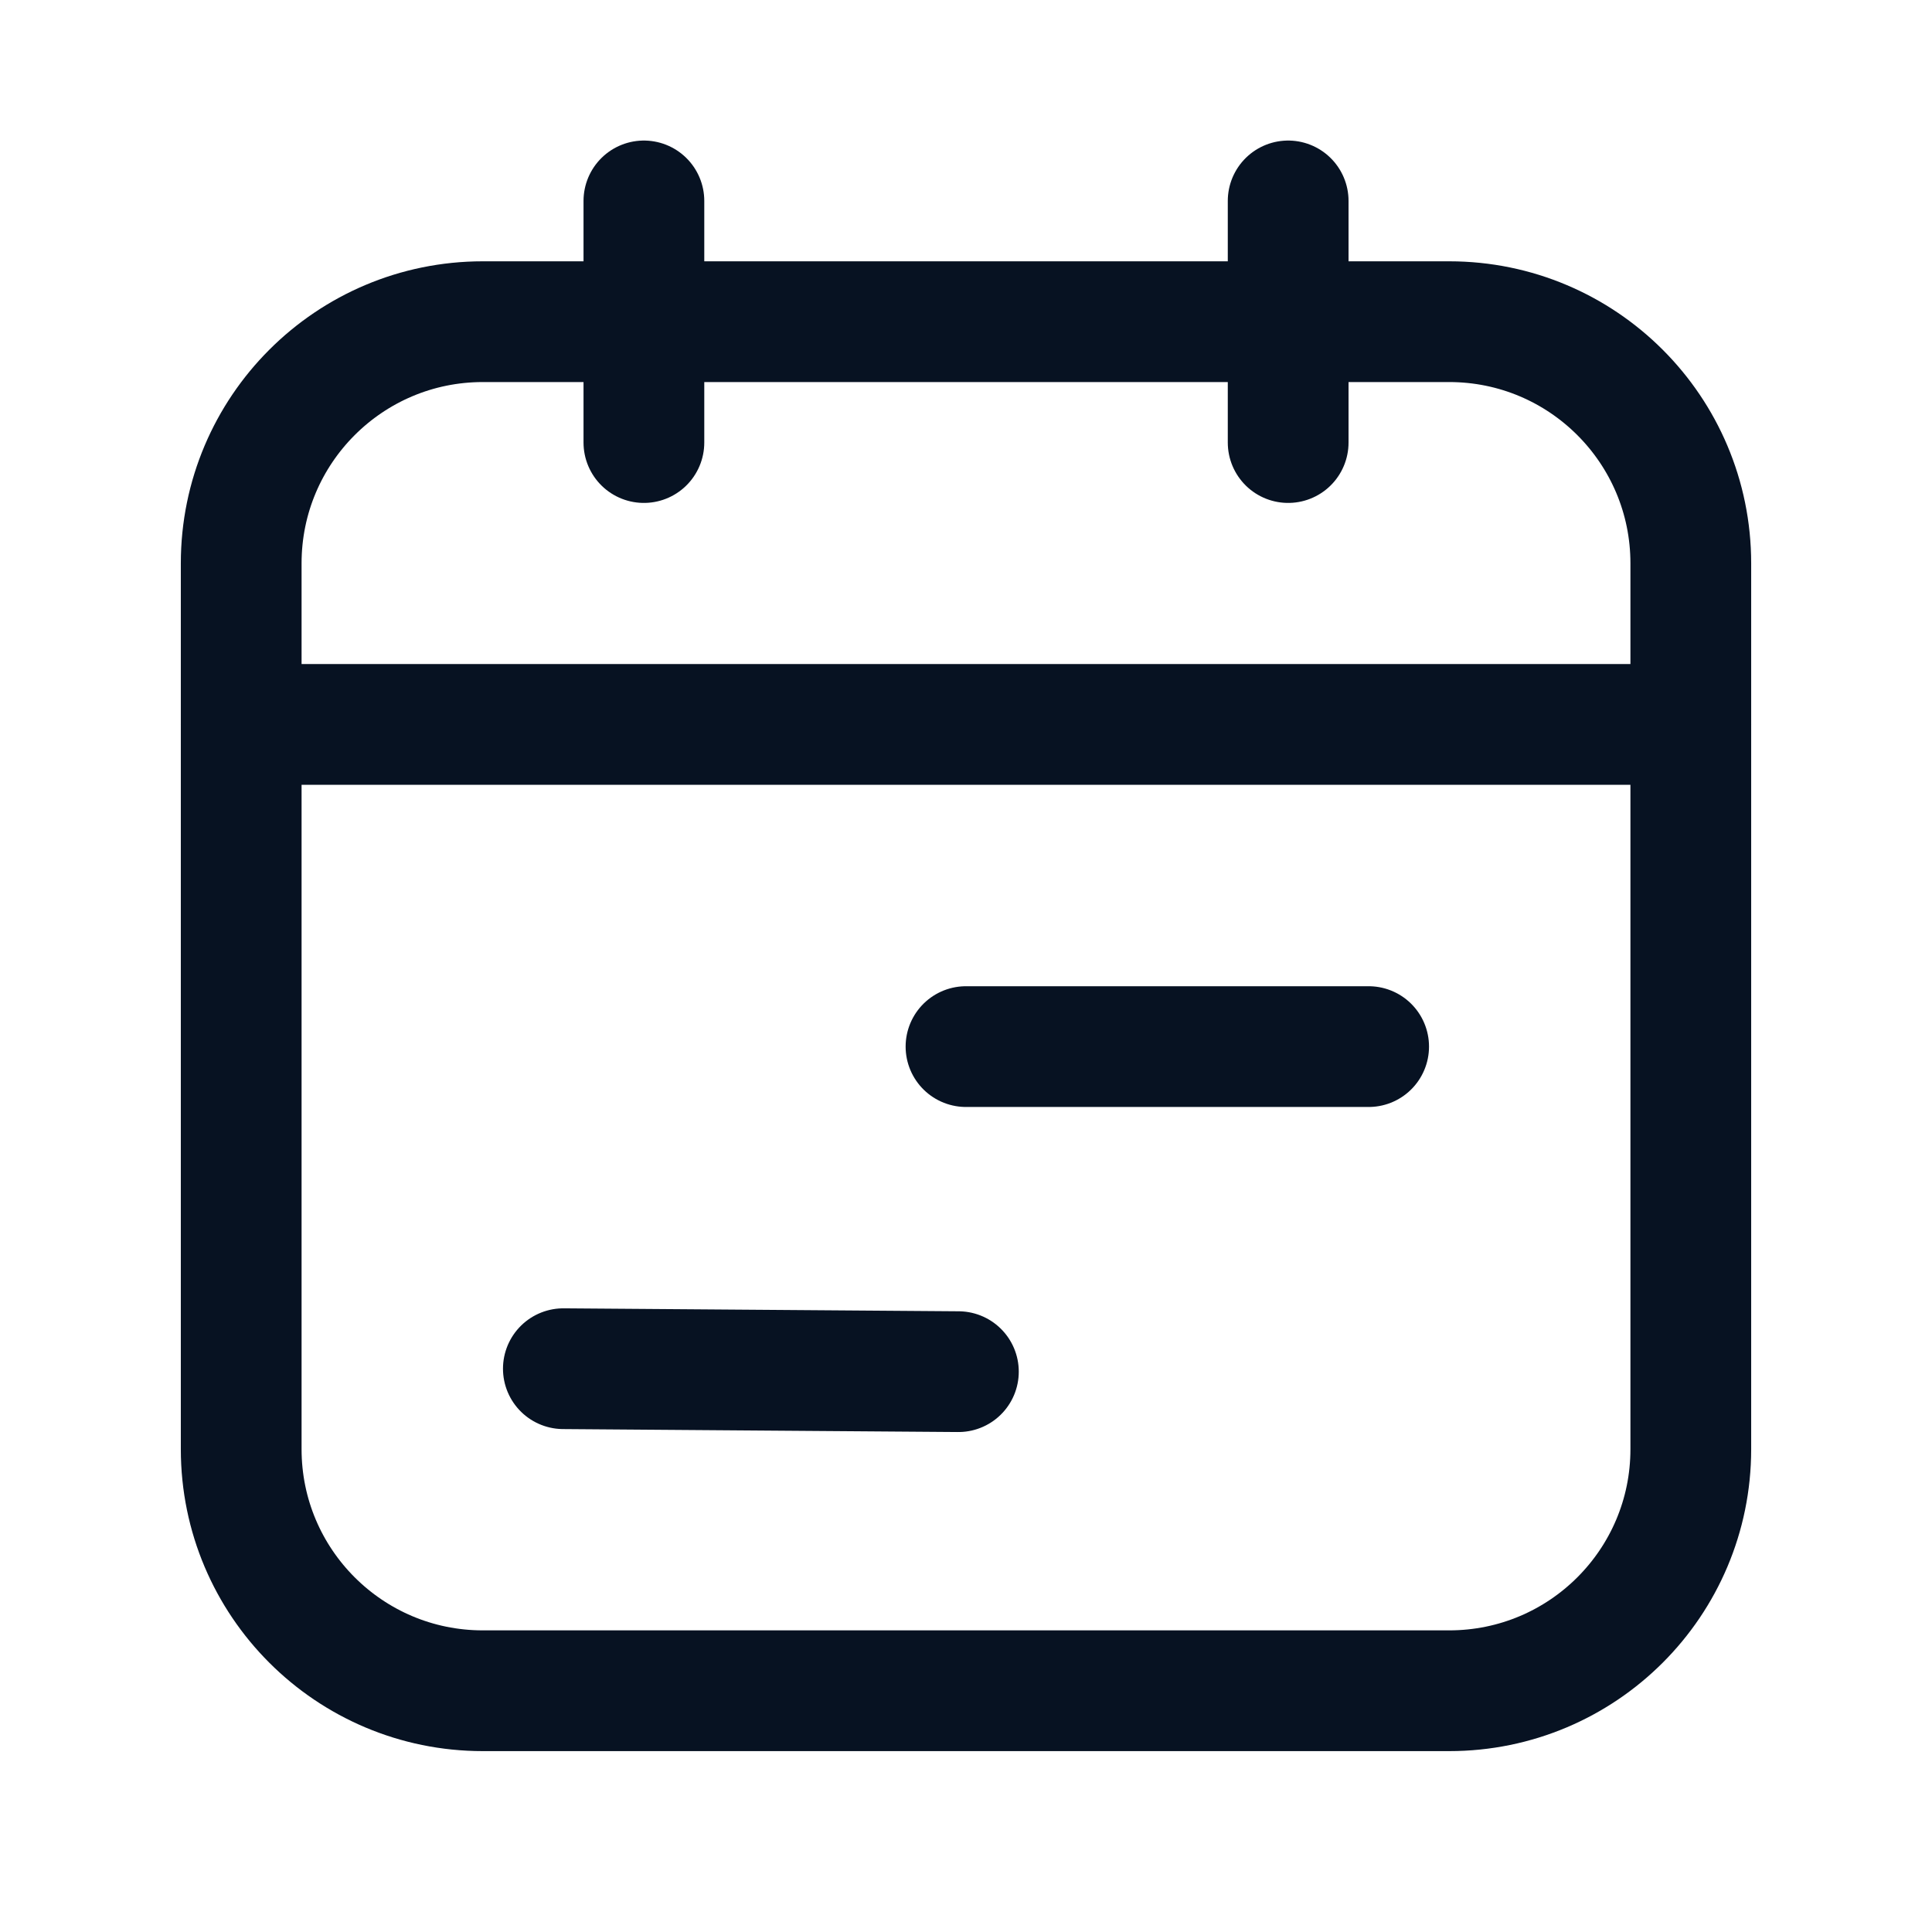
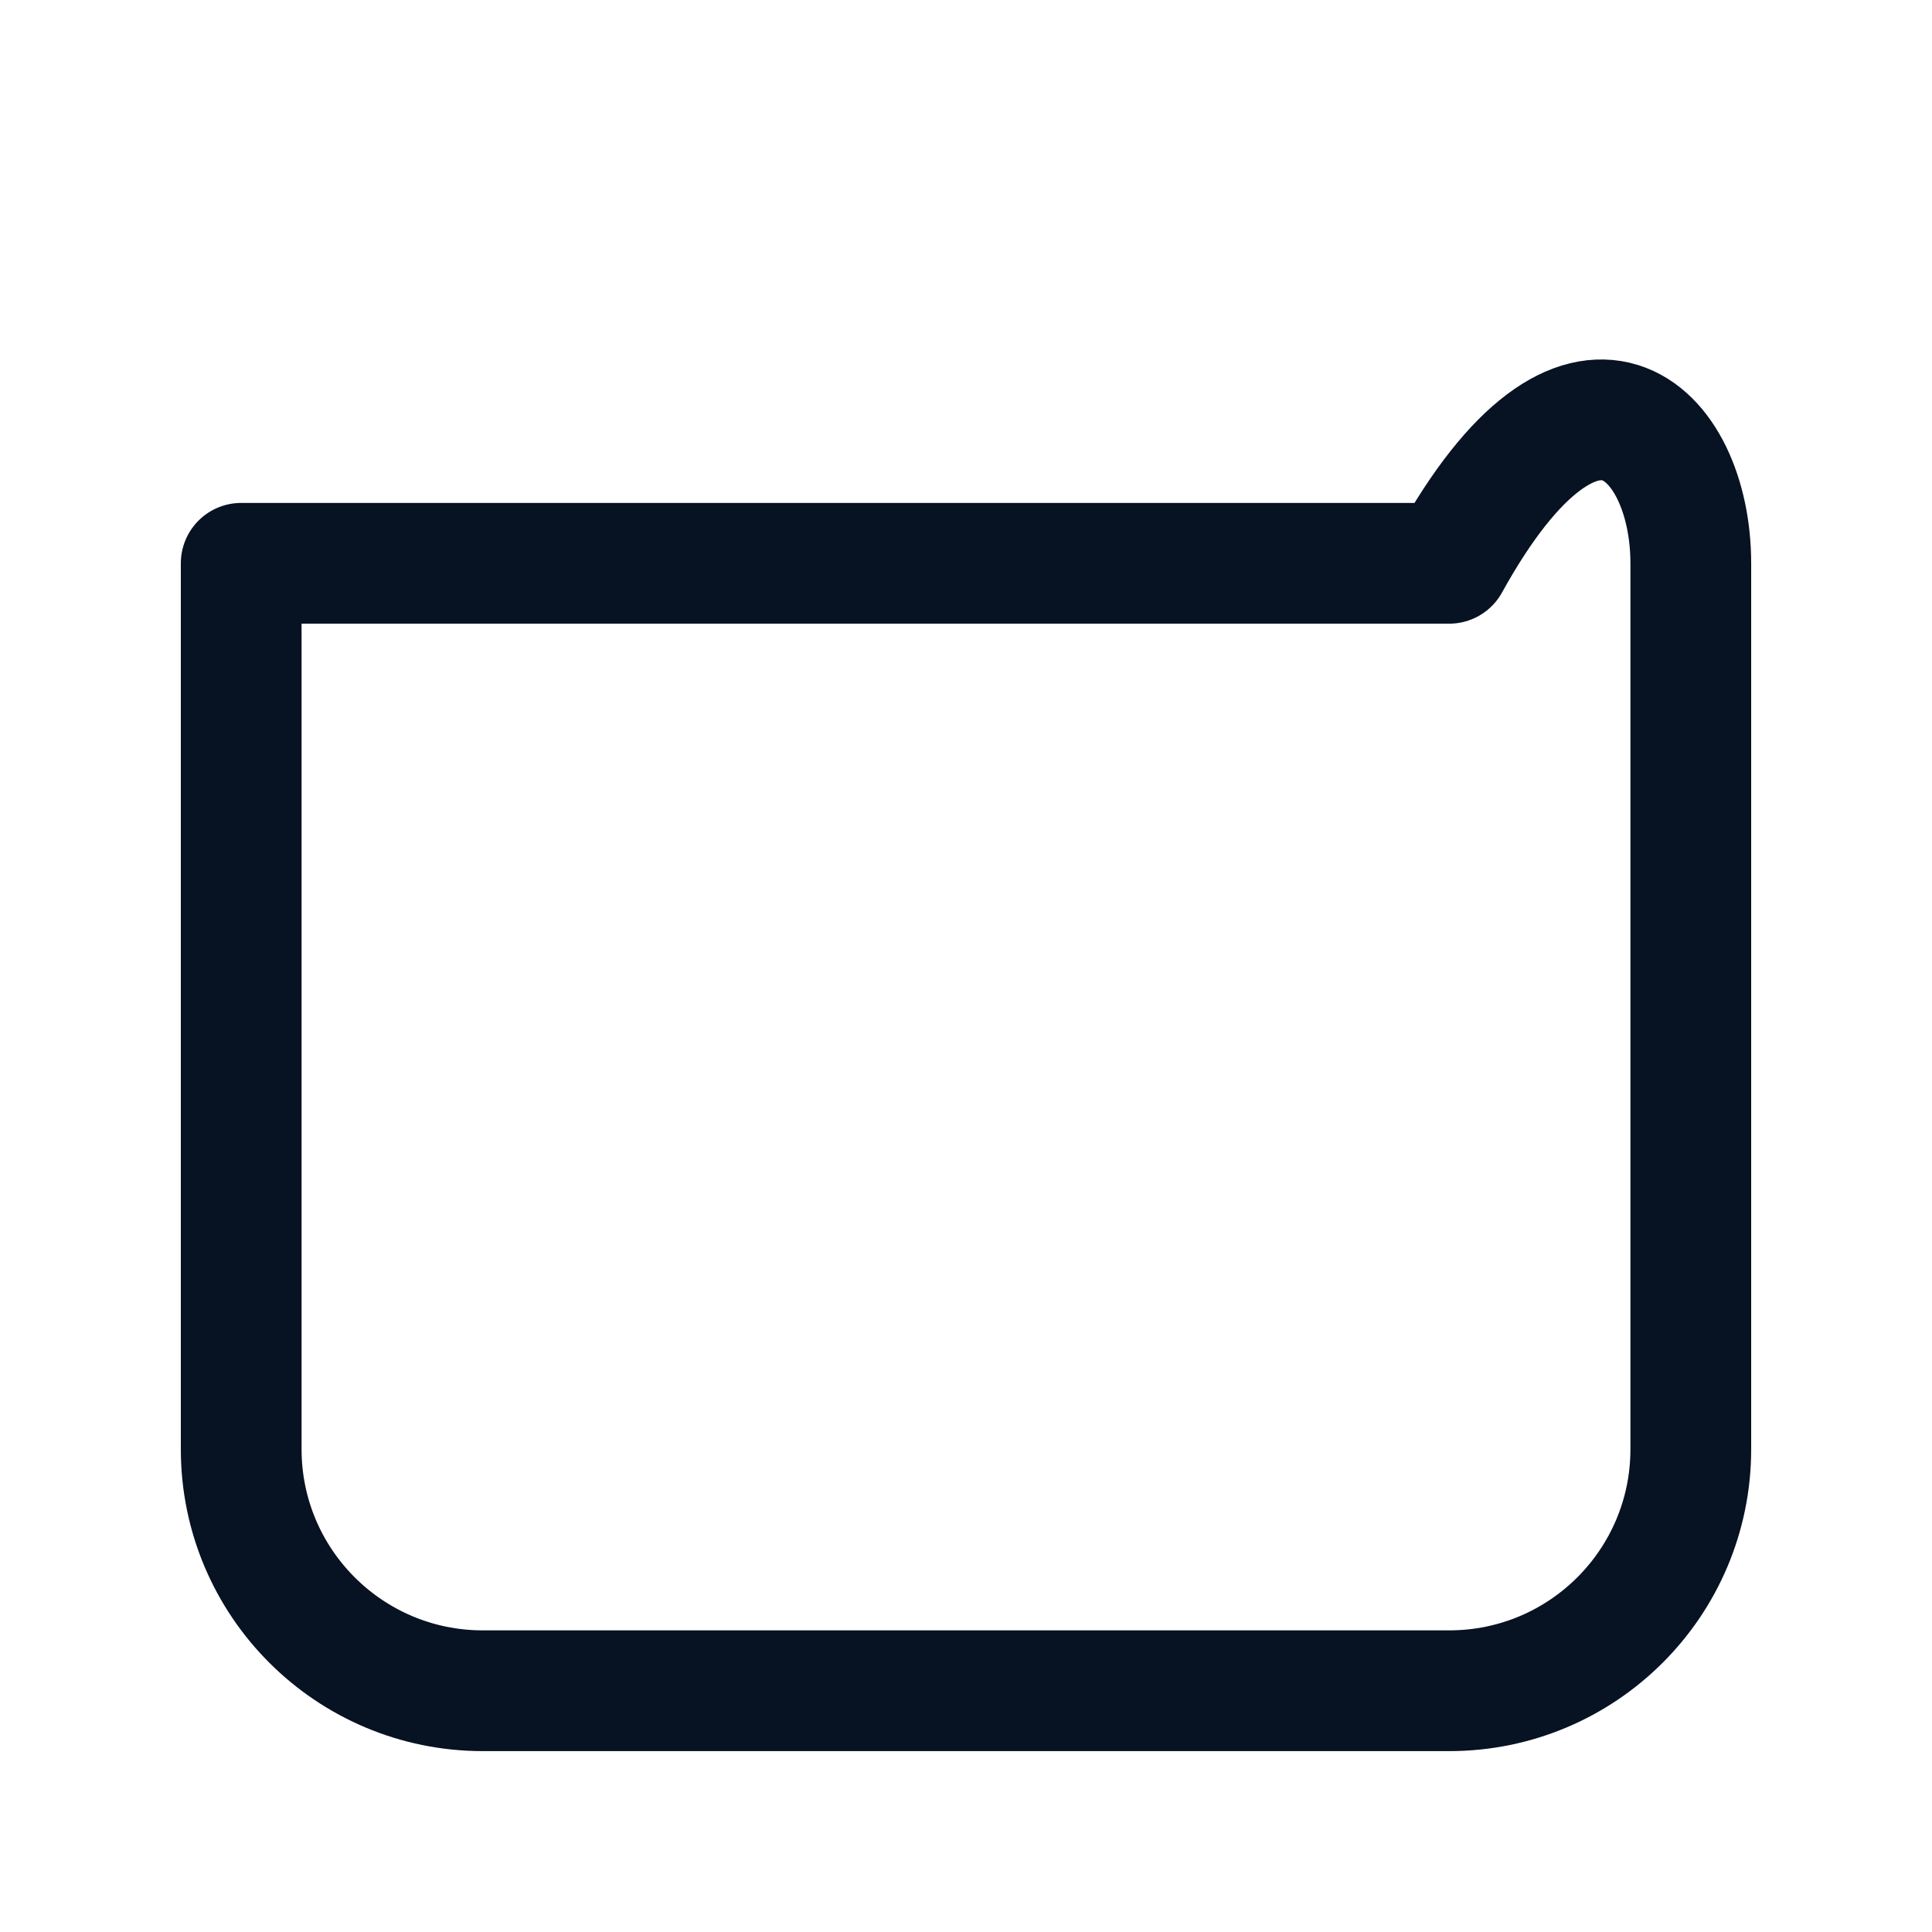
<svg xmlns="http://www.w3.org/2000/svg" width="32" height="32" viewBox="0 0 32 32" fill="none">
-   <path d="M9.331 22.67L15.874 22.719" stroke="#071222" stroke-width="2" stroke-linecap="round" stroke-linejoin="round" />
-   <path d="M16 17.335H22.669" stroke="#071222" stroke-width="2" stroke-linecap="round" stroke-linejoin="round" />
-   <path d="M28.005 11.999H3.995" stroke="#071222" stroke-width="2" stroke-linecap="round" stroke-linejoin="round" />
-   <path d="M10.665 3.328V7.33" stroke="#071222" stroke-width="2" stroke-linecap="round" stroke-linejoin="round" />
-   <path d="M21.336 3.328V7.33" stroke="#071222" stroke-width="2" stroke-linecap="round" stroke-linejoin="round" />
-   <path fill-rule="evenodd" clip-rule="evenodd" d="M24.003 28.004H7.997C5.787 28.004 3.995 26.213 3.995 24.003V9.33C3.995 7.12 5.787 5.328 7.997 5.328H24.003C26.214 5.328 28.005 7.12 28.005 9.33V24.003C28.005 26.213 26.214 28.004 24.003 28.004Z" stroke="#071222" stroke-width="2" stroke-linecap="round" stroke-linejoin="round" />
+   <path fill-rule="evenodd" clip-rule="evenodd" d="M24.003 28.004H7.997C5.787 28.004 3.995 26.213 3.995 24.003V9.33H24.003C26.214 5.328 28.005 7.12 28.005 9.33V24.003C28.005 26.213 26.214 28.004 24.003 28.004Z" stroke="#071222" stroke-width="2" stroke-linecap="round" stroke-linejoin="round" />
</svg>